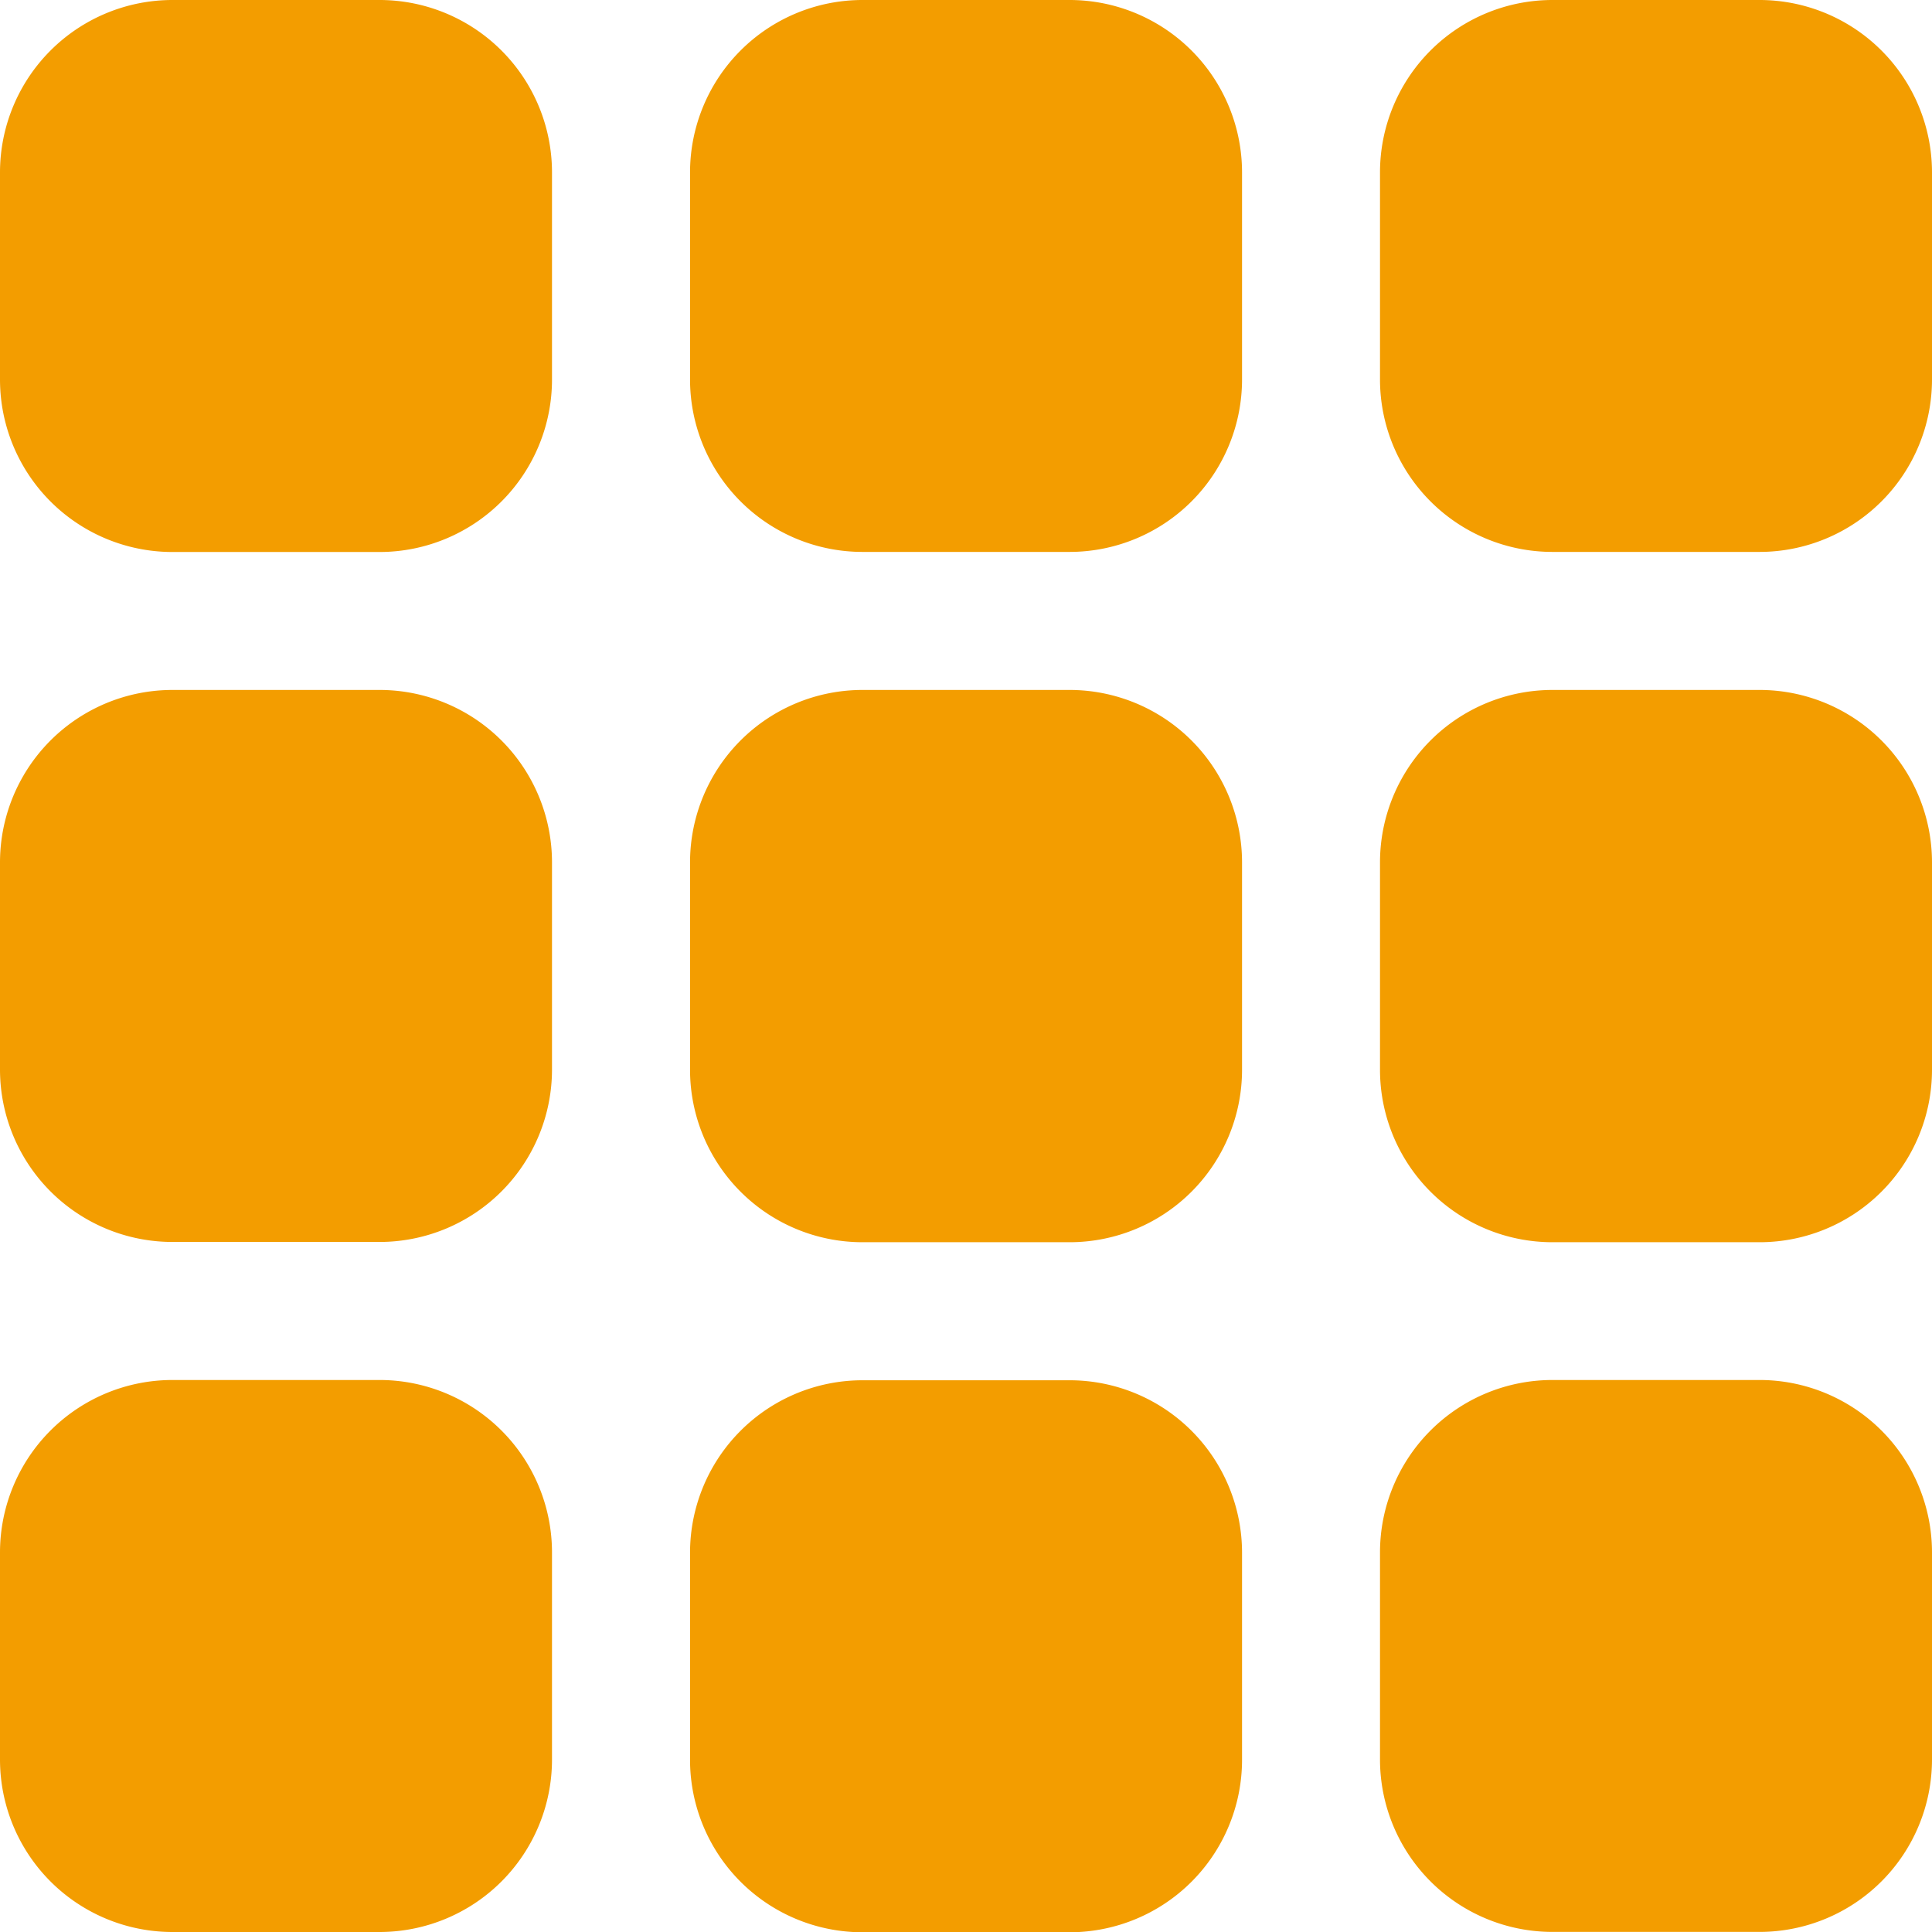
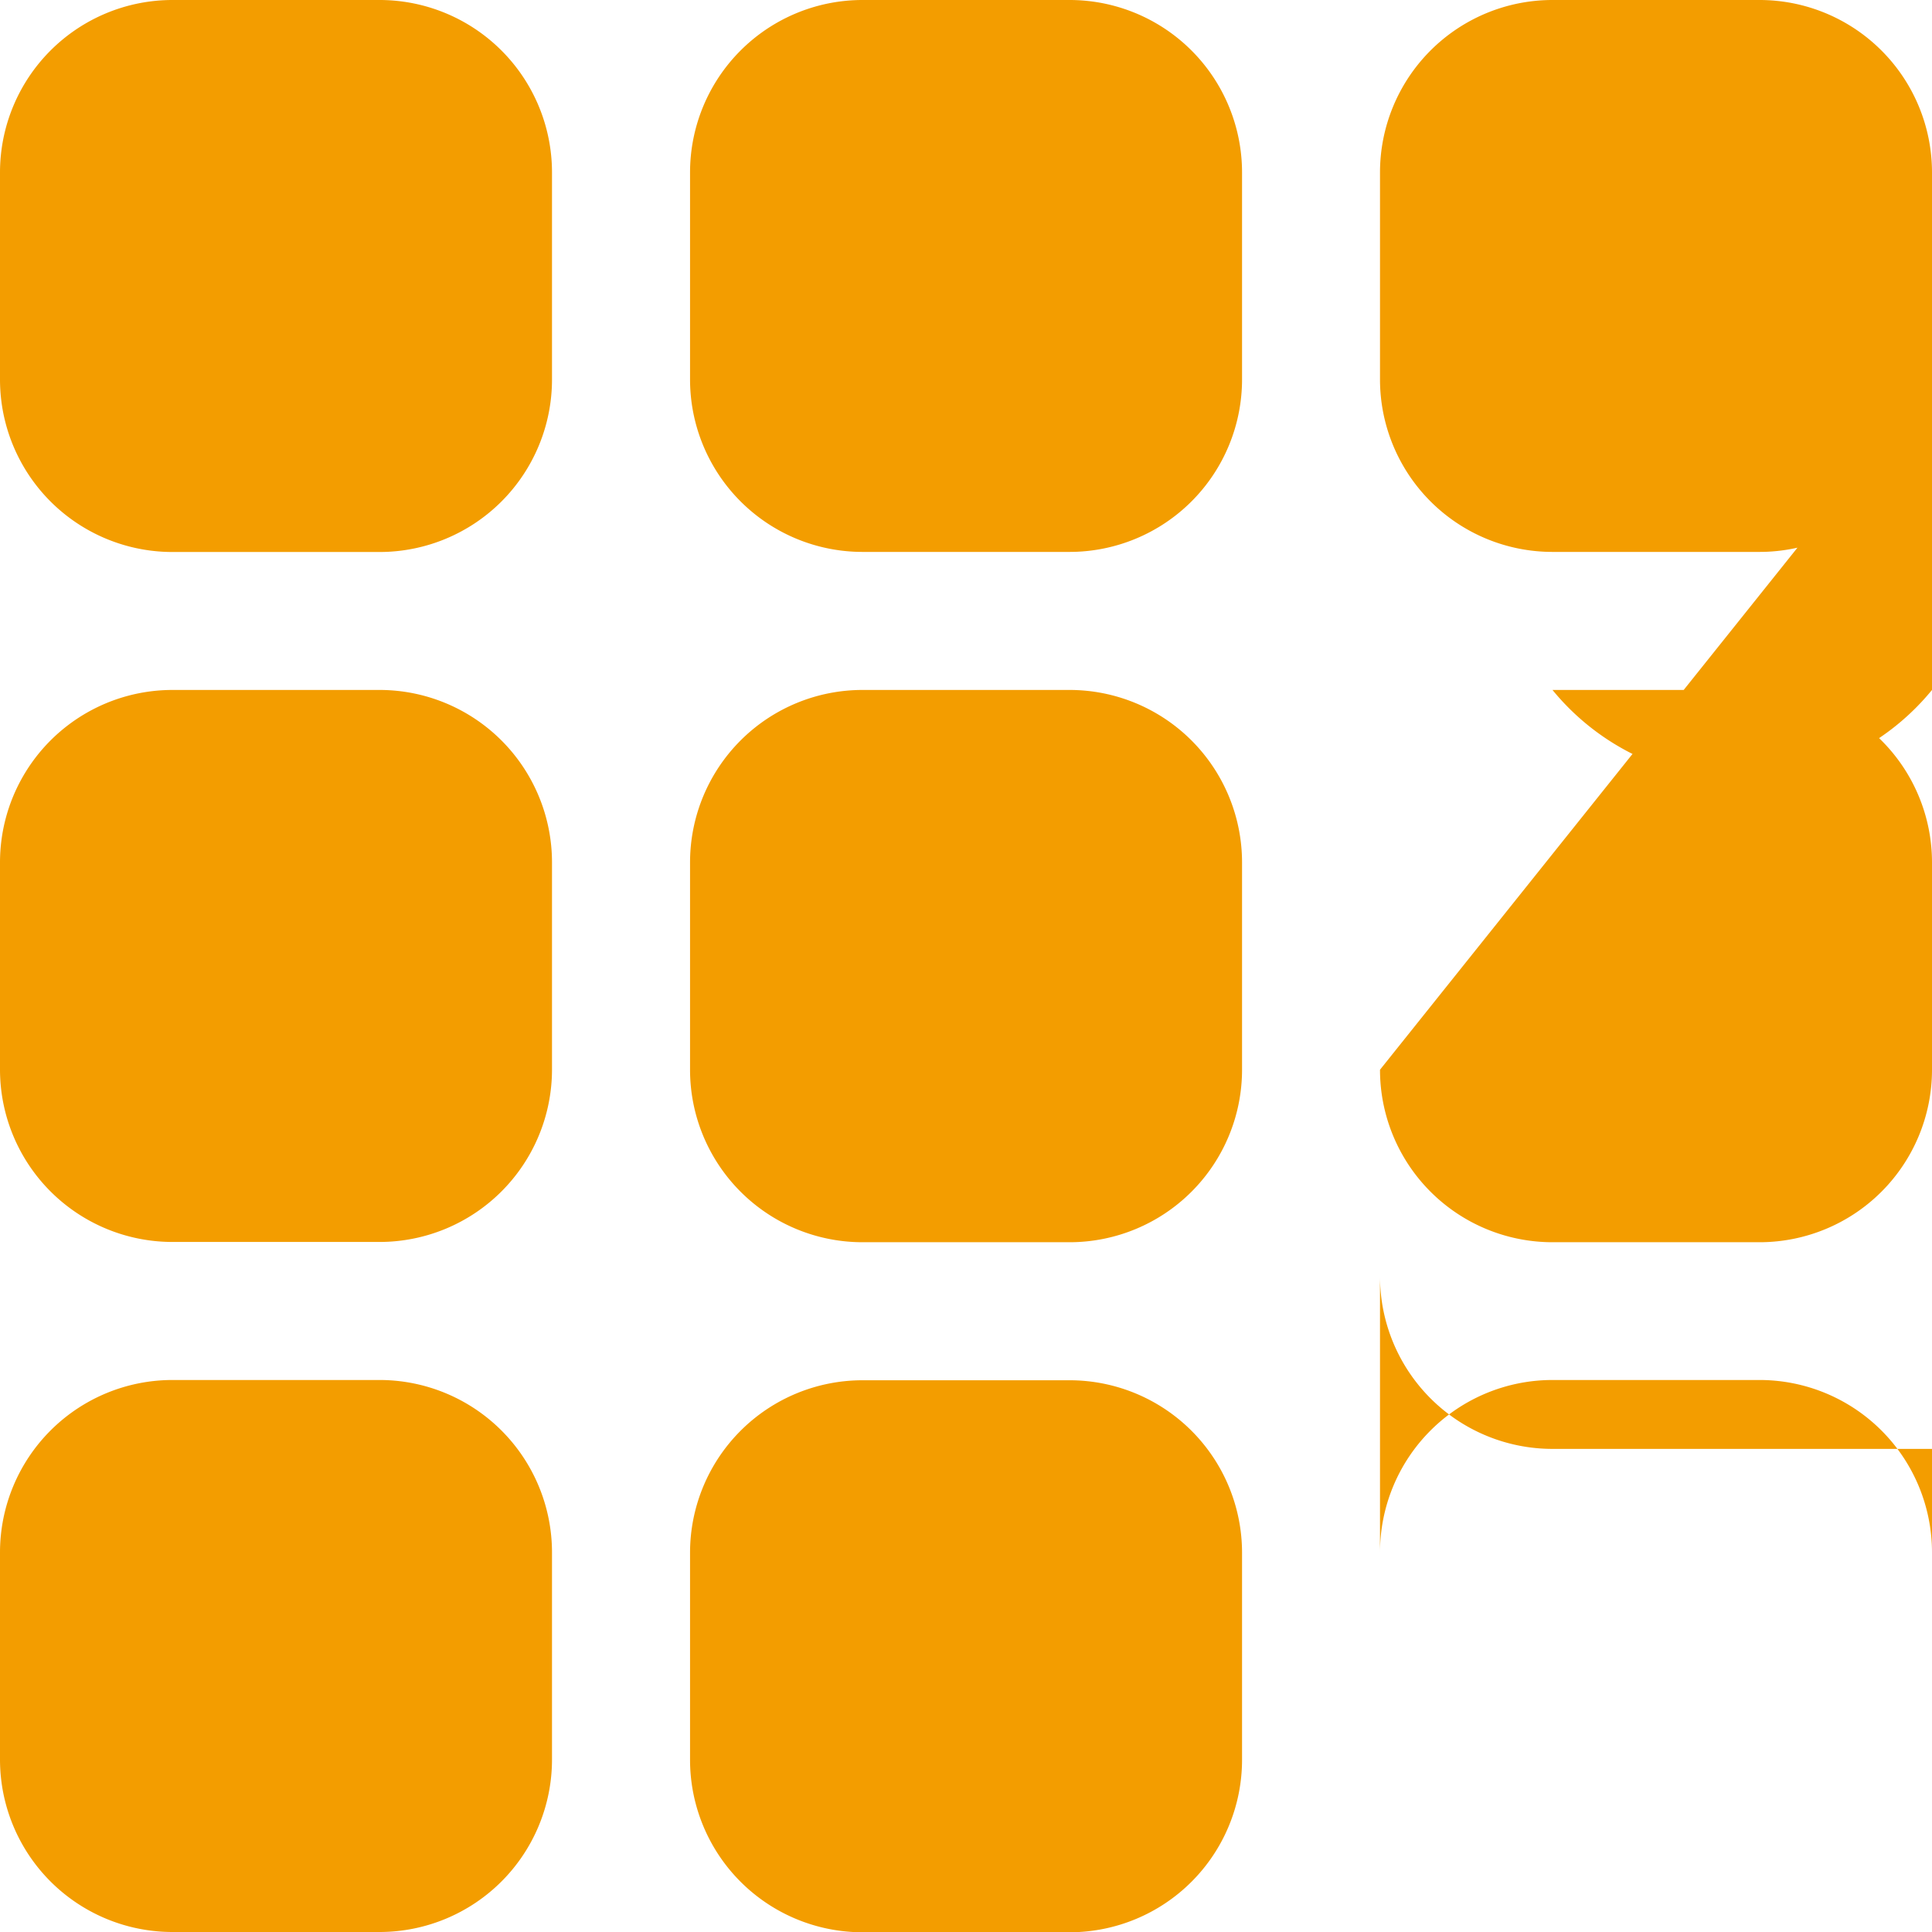
<svg xmlns="http://www.w3.org/2000/svg" width="21.875" height="21.875" viewBox="0 0 21.875 21.875">
-   <path id="Path_19" data-name="Path 19" d="M0,3.641A1.953,1.953,0,0,1,1.953,1.688H4.3A1.953,1.953,0,0,1,6.25,3.641V5.984A1.953,1.953,0,0,1,4.3,7.938H1.953A1.953,1.953,0,0,1,0,5.984Zm0,7.813A1.953,1.953,0,0,1,1.953,9.5H4.3A1.953,1.953,0,0,1,6.25,11.453V13.8A1.953,1.953,0,0,1,4.3,15.75H1.953A1.953,1.953,0,0,1,0,13.8ZM6.25,21.609A1.953,1.953,0,0,1,4.3,23.563H1.953A1.953,1.953,0,0,1,0,21.609V19.266a1.953,1.953,0,0,1,1.953-1.953H4.3A1.953,1.953,0,0,1,6.25,19.266ZM7.813,3.641A1.953,1.953,0,0,1,9.766,1.688h2.344a1.953,1.953,0,0,1,1.953,1.953V5.984a1.953,1.953,0,0,1-1.953,1.953H9.766A1.953,1.953,0,0,1,7.813,5.984ZM14.063,13.8a1.953,1.953,0,0,1-1.953,1.953H9.766A1.953,1.953,0,0,1,7.813,13.8V11.453A1.953,1.953,0,0,1,9.766,9.5h2.344a1.953,1.953,0,0,1,1.953,1.953Zm-6.25,5.469a1.953,1.953,0,0,1,1.953-1.953h2.344a1.953,1.953,0,0,1,1.953,1.953v2.344a1.953,1.953,0,0,1-1.953,1.953H9.766a1.953,1.953,0,0,1-1.953-1.953ZM21.875,5.984a1.953,1.953,0,0,1-1.953,1.953H17.578a1.953,1.953,0,0,1-1.953-1.953V3.641a1.953,1.953,0,0,1,1.953-1.953h2.344a1.953,1.953,0,0,1,1.953,1.953Zm-6.25,5.469A1.953,1.953,0,0,1,17.578,9.5h2.344a1.953,1.953,0,0,1,1.953,1.953V13.8a1.953,1.953,0,0,1-1.953,1.953H17.578A1.953,1.953,0,0,1,15.625,13.8Zm6.25,10.156a1.953,1.953,0,0,1-1.953,1.953H17.578a1.953,1.953,0,0,1-1.953-1.953V19.266a1.953,1.953,0,0,1,1.953-1.953h2.344a1.953,1.953,0,0,1,1.953,1.953Z" transform="translate(0 -1.688)" fill="#f39d00" />
+   <path id="Path_19" data-name="Path 19" d="M0,3.641A1.953,1.953,0,0,1,1.953,1.688H4.3A1.953,1.953,0,0,1,6.25,3.641V5.984A1.953,1.953,0,0,1,4.3,7.938H1.953A1.953,1.953,0,0,1,0,5.984Zm0,7.813A1.953,1.953,0,0,1,1.953,9.5H4.3A1.953,1.953,0,0,1,6.25,11.453V13.8A1.953,1.953,0,0,1,4.3,15.75H1.953A1.953,1.953,0,0,1,0,13.8ZM6.25,21.609A1.953,1.953,0,0,1,4.3,23.563H1.953A1.953,1.953,0,0,1,0,21.609V19.266a1.953,1.953,0,0,1,1.953-1.953H4.3A1.953,1.953,0,0,1,6.25,19.266ZM7.813,3.641A1.953,1.953,0,0,1,9.766,1.688h2.344a1.953,1.953,0,0,1,1.953,1.953V5.984a1.953,1.953,0,0,1-1.953,1.953H9.766A1.953,1.953,0,0,1,7.813,5.984ZM14.063,13.8a1.953,1.953,0,0,1-1.953,1.953H9.766A1.953,1.953,0,0,1,7.813,13.8V11.453A1.953,1.953,0,0,1,9.766,9.5h2.344a1.953,1.953,0,0,1,1.953,1.953Zm-6.25,5.469a1.953,1.953,0,0,1,1.953-1.953h2.344a1.953,1.953,0,0,1,1.953,1.953v2.344a1.953,1.953,0,0,1-1.953,1.953H9.766a1.953,1.953,0,0,1-1.953-1.953ZM21.875,5.984a1.953,1.953,0,0,1-1.953,1.953H17.578a1.953,1.953,0,0,1-1.953-1.953V3.641a1.953,1.953,0,0,1,1.953-1.953h2.344a1.953,1.953,0,0,1,1.953,1.953ZA1.953,1.953,0,0,1,17.578,9.5h2.344a1.953,1.953,0,0,1,1.953,1.953V13.8a1.953,1.953,0,0,1-1.953,1.953H17.578A1.953,1.953,0,0,1,15.625,13.8Zm6.25,10.156a1.953,1.953,0,0,1-1.953,1.953H17.578a1.953,1.953,0,0,1-1.953-1.953V19.266a1.953,1.953,0,0,1,1.953-1.953h2.344a1.953,1.953,0,0,1,1.953,1.953Z" transform="translate(0 -1.688)" fill="#f39d00" />
</svg>